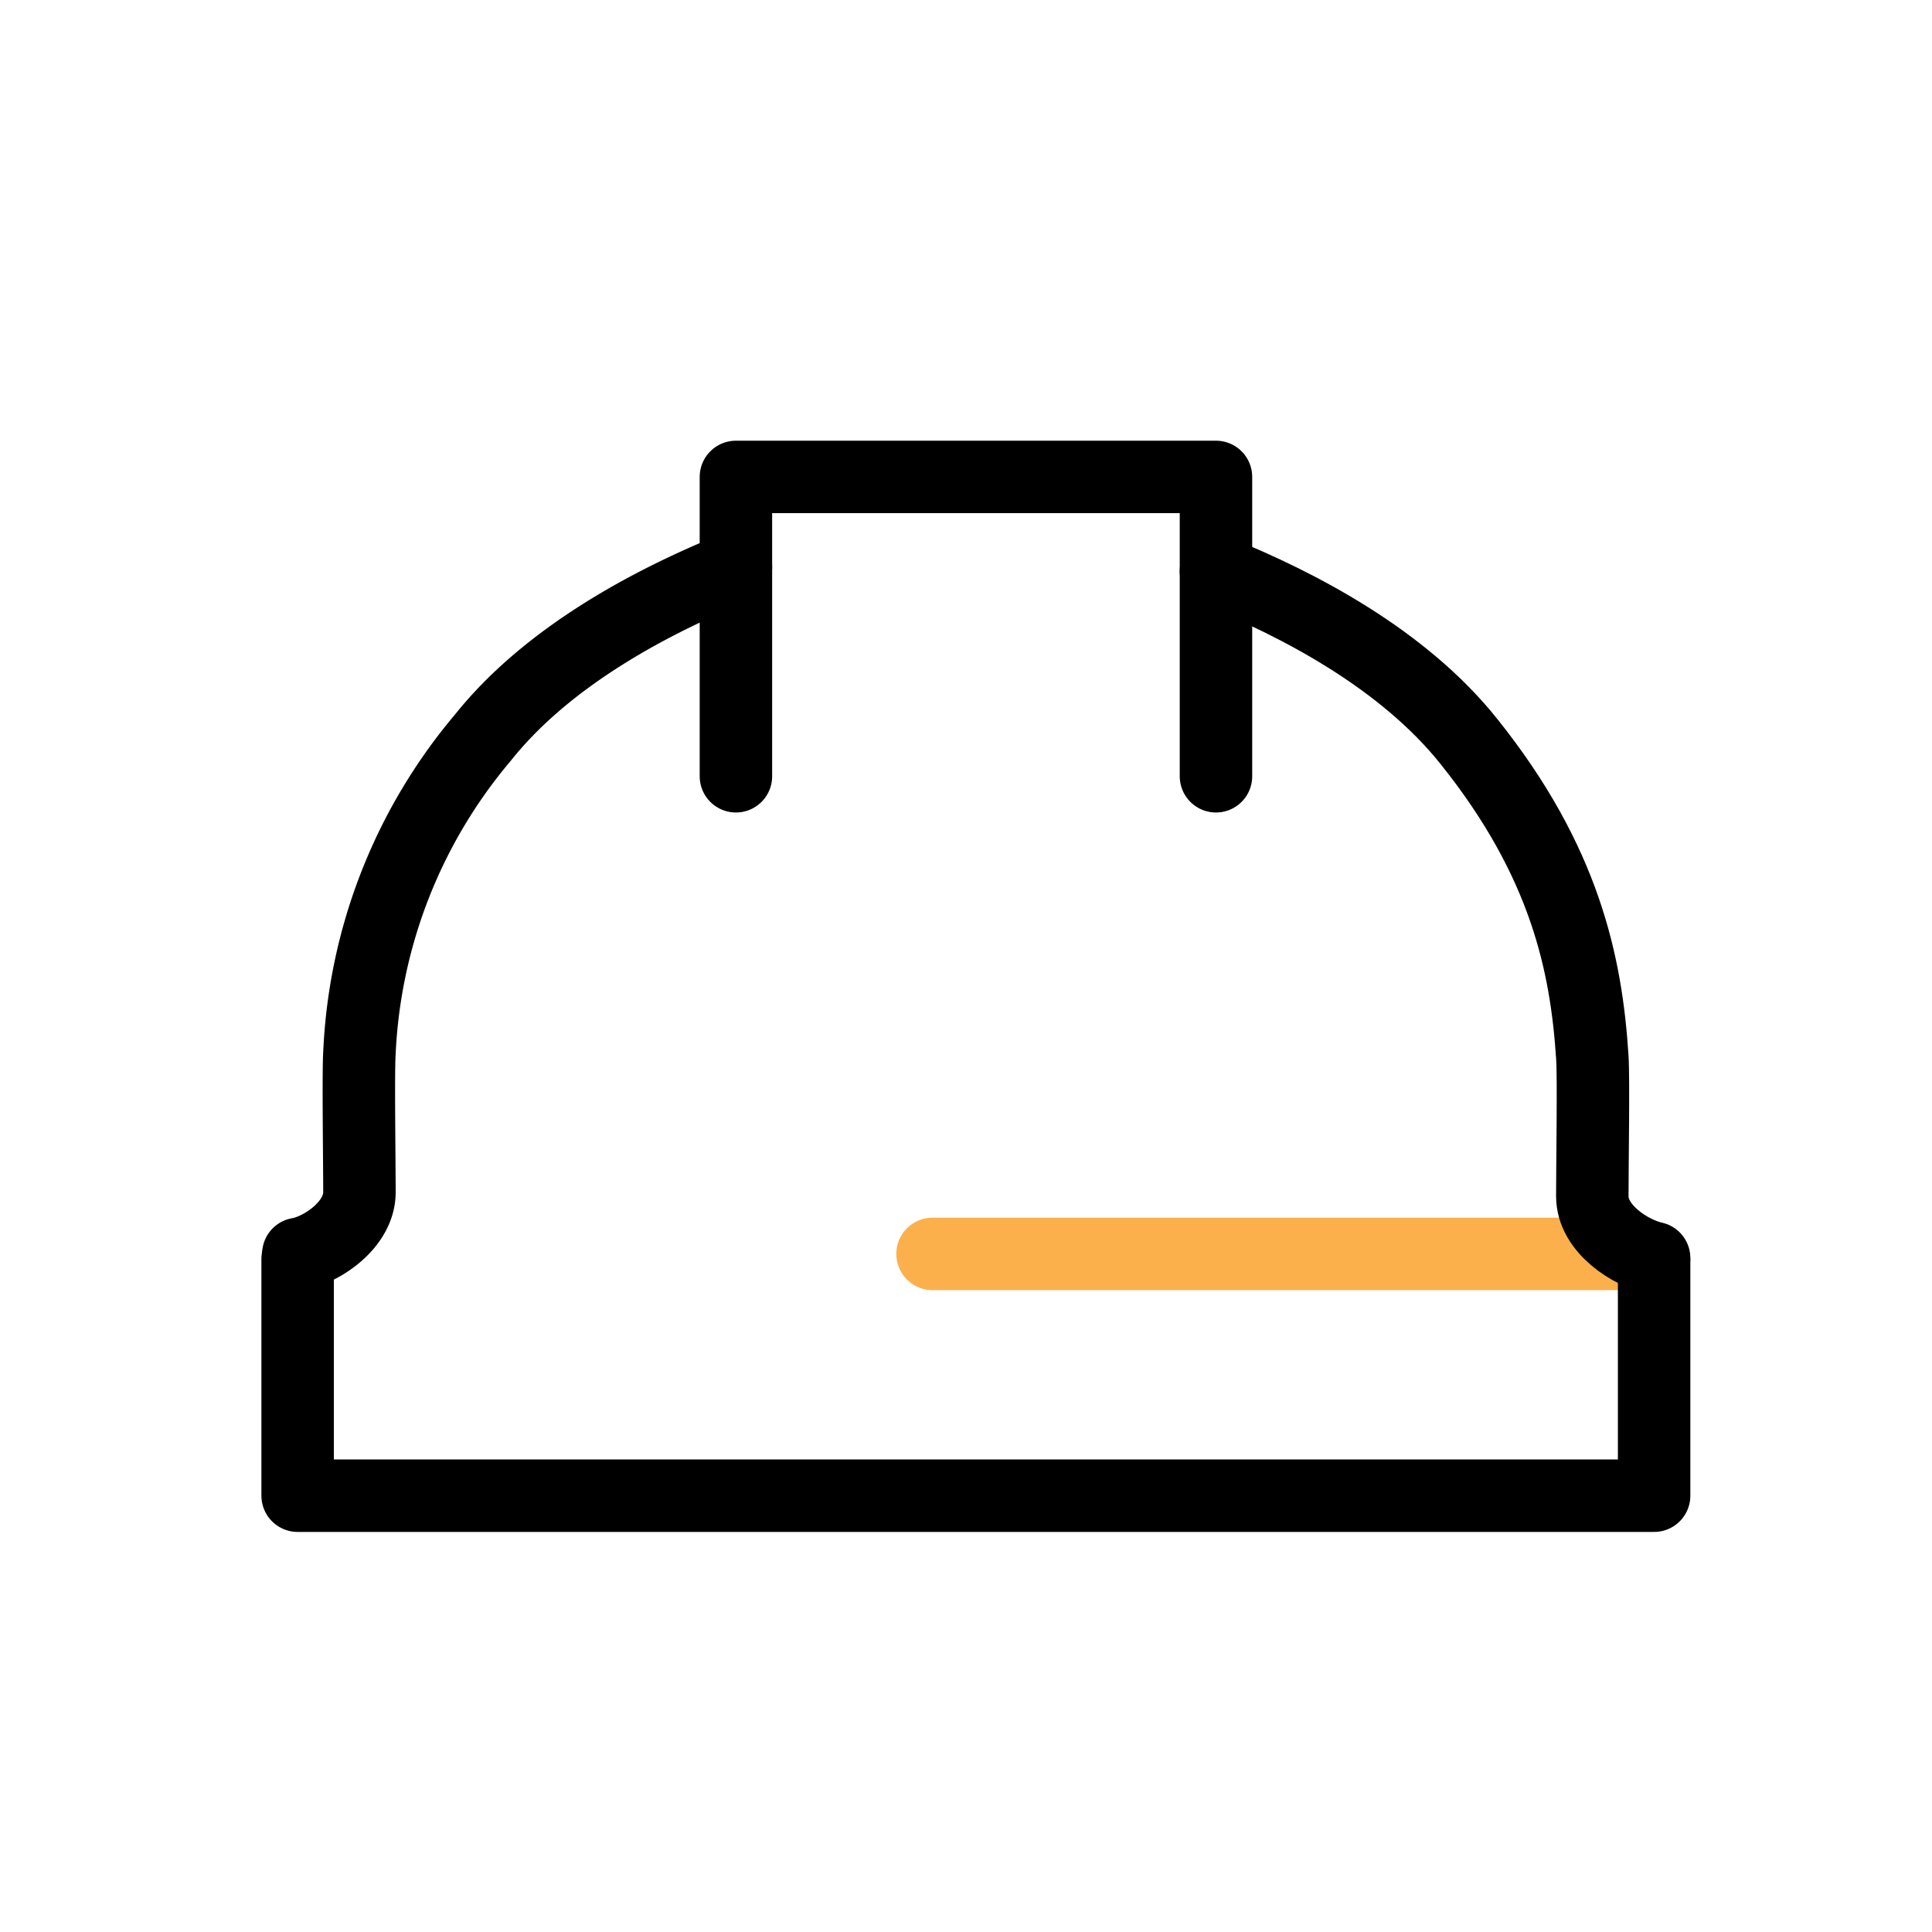
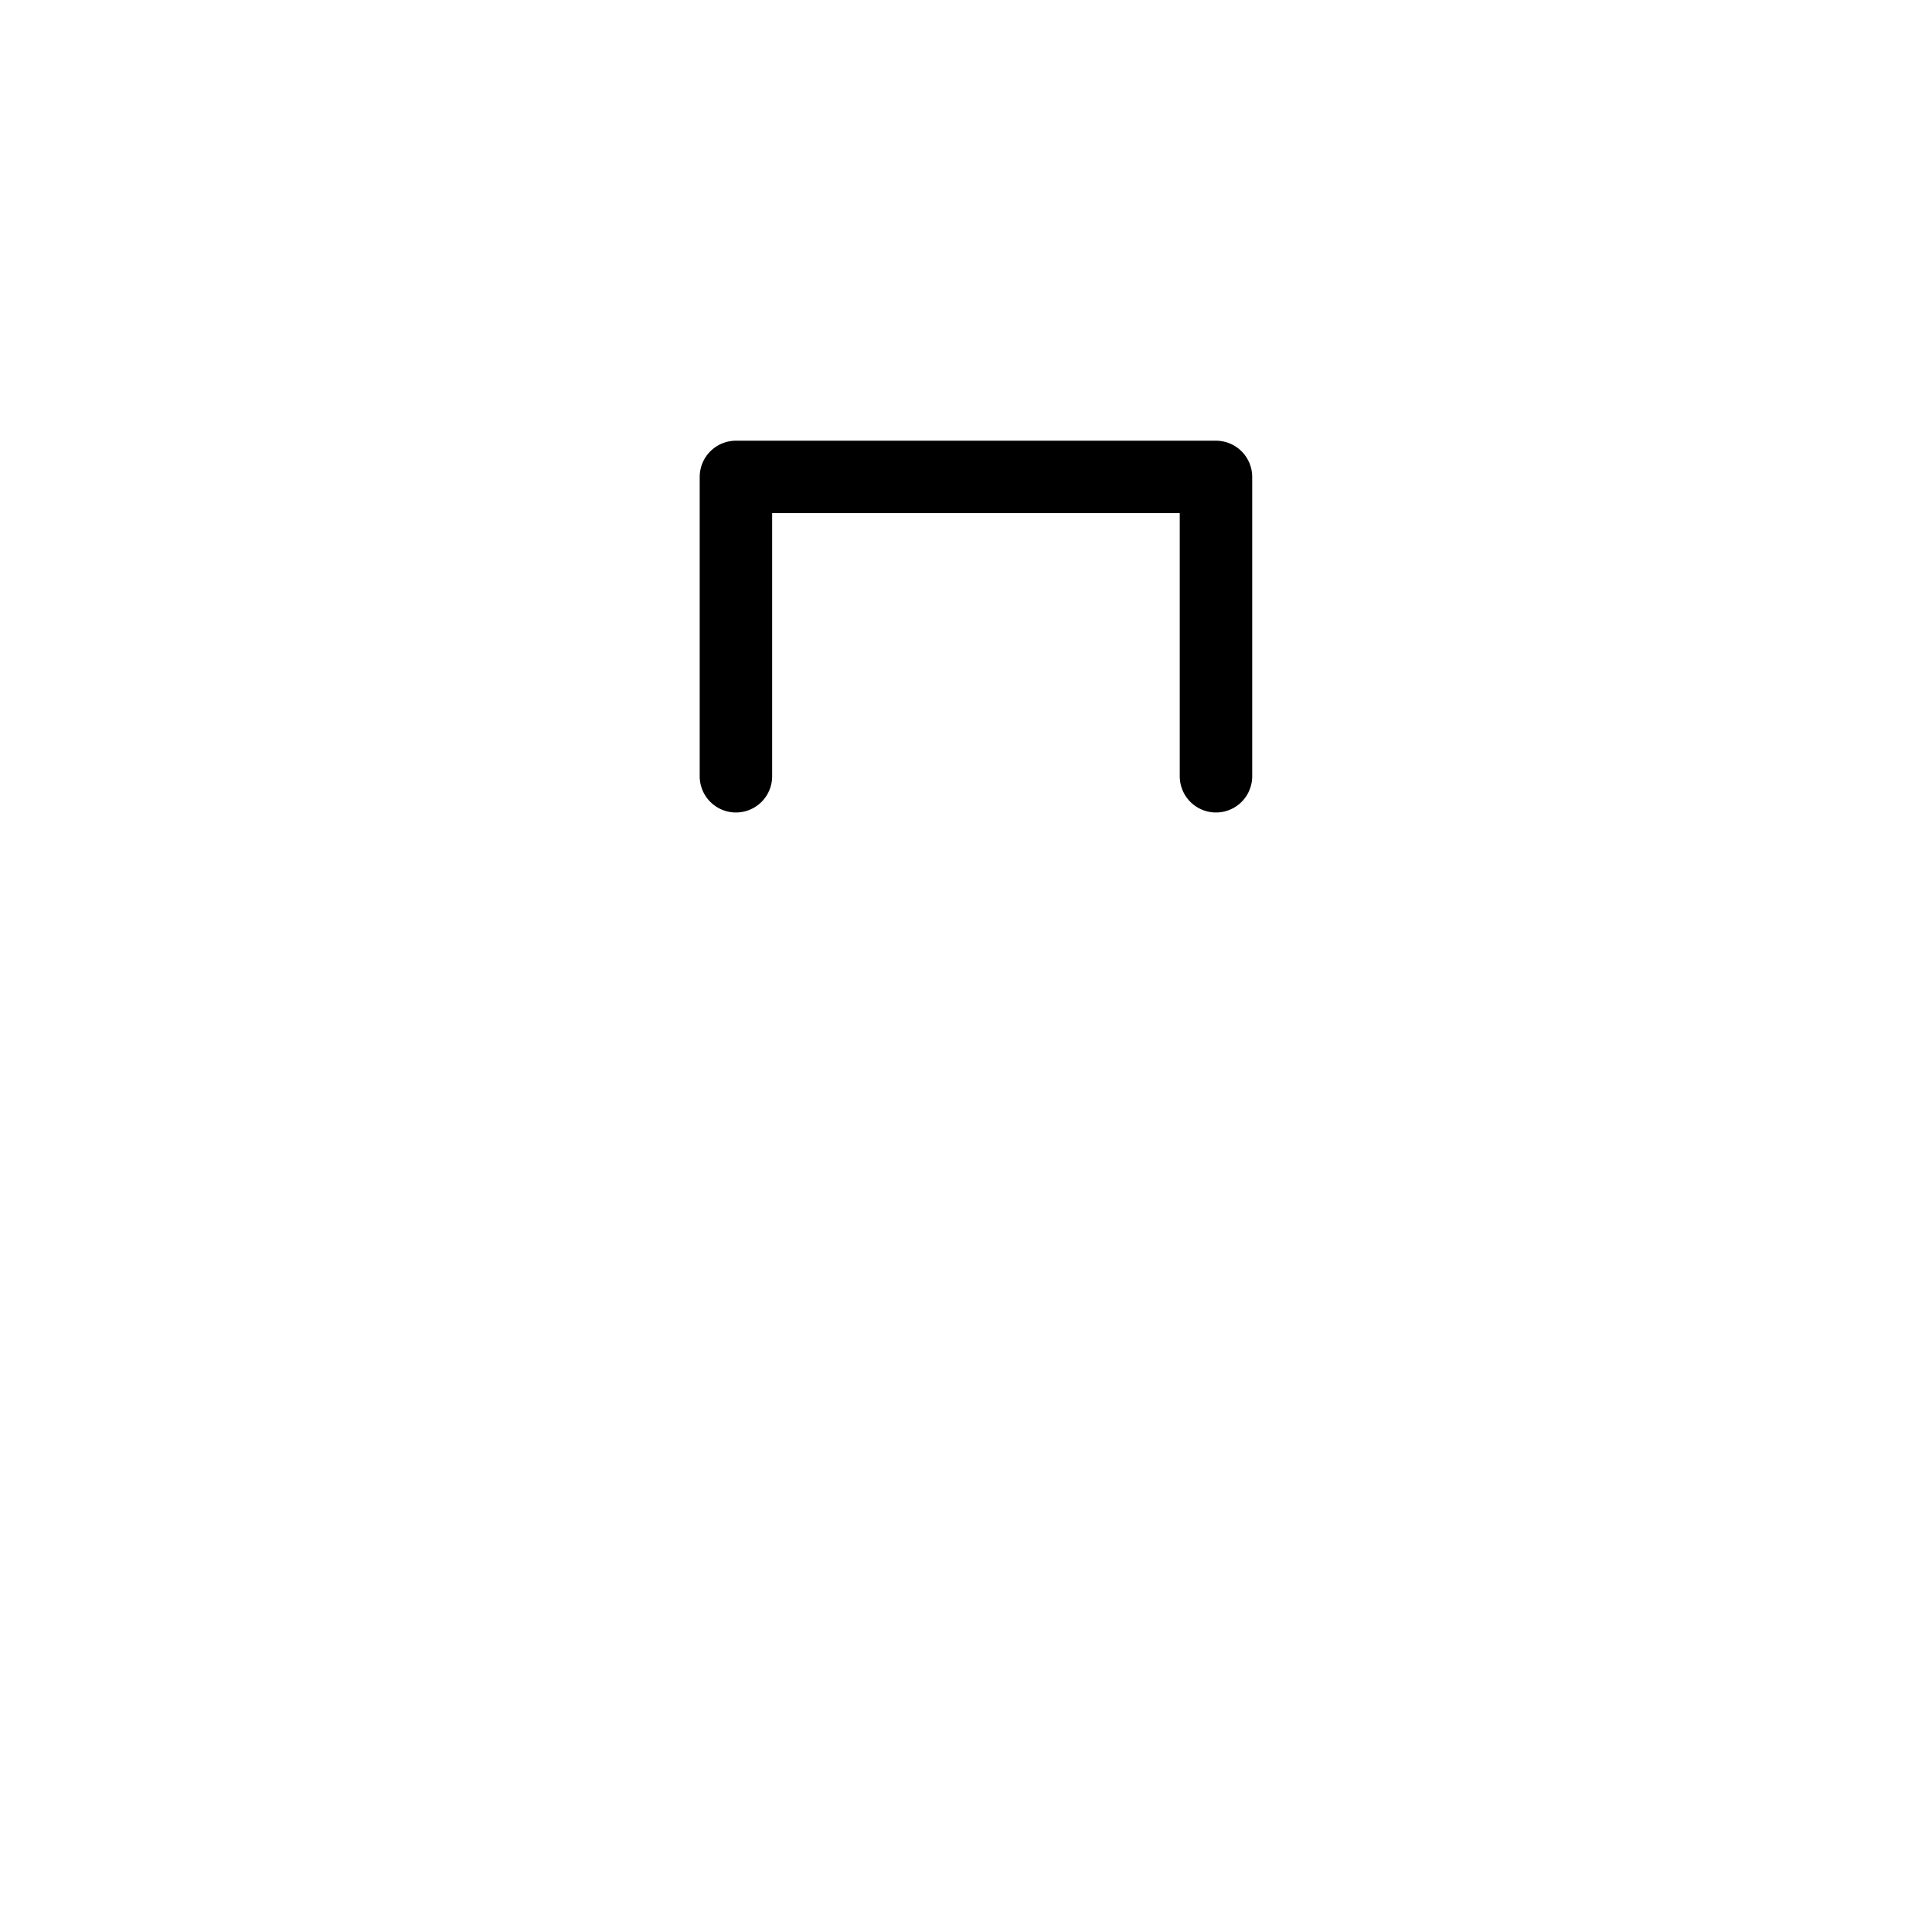
<svg xmlns="http://www.w3.org/2000/svg" id="Layer_1" data-name="Layer 1" viewBox="0 0 135.99 136.01">
  <defs>
    <style>.cls-1,.cls-2{fill:none;stroke-linecap:round;stroke-linejoin:round;stroke-width:5.1px;}.cls-1{stroke:#fbb04c;}.cls-2{stroke:#000;}</style>
  </defs>
-   <line class="cls-1" x1="65.64" y1="88.26" x2="113.68" y2="88.26" />
  <polyline class="cls-2" points="85.59 54.64 85.59 33.57 51.8 33.57 51.8 54.64" />
-   <path class="cls-2" d="M51.8,39.93C46,42.27,38.61,46.13,34,51.91A36.92,36.92,0,0,0,25.3,74.12c-.09,1.4,0,7.47,0,9.8S22.57,88,21,88.26" />
-   <path class="cls-2" d="M85.59,40.2c5.81,2.33,13.19,6.2,17.81,12,6.76,8.44,8.26,15.68,8.68,22.21.1,1.4,0,7.47,0,9.79s2.73,4,4.35,4.35" />
-   <polyline class="cls-2" points="20.95 88.62 20.95 105.28 116.43 105.28 116.43 88.74" />
</svg>